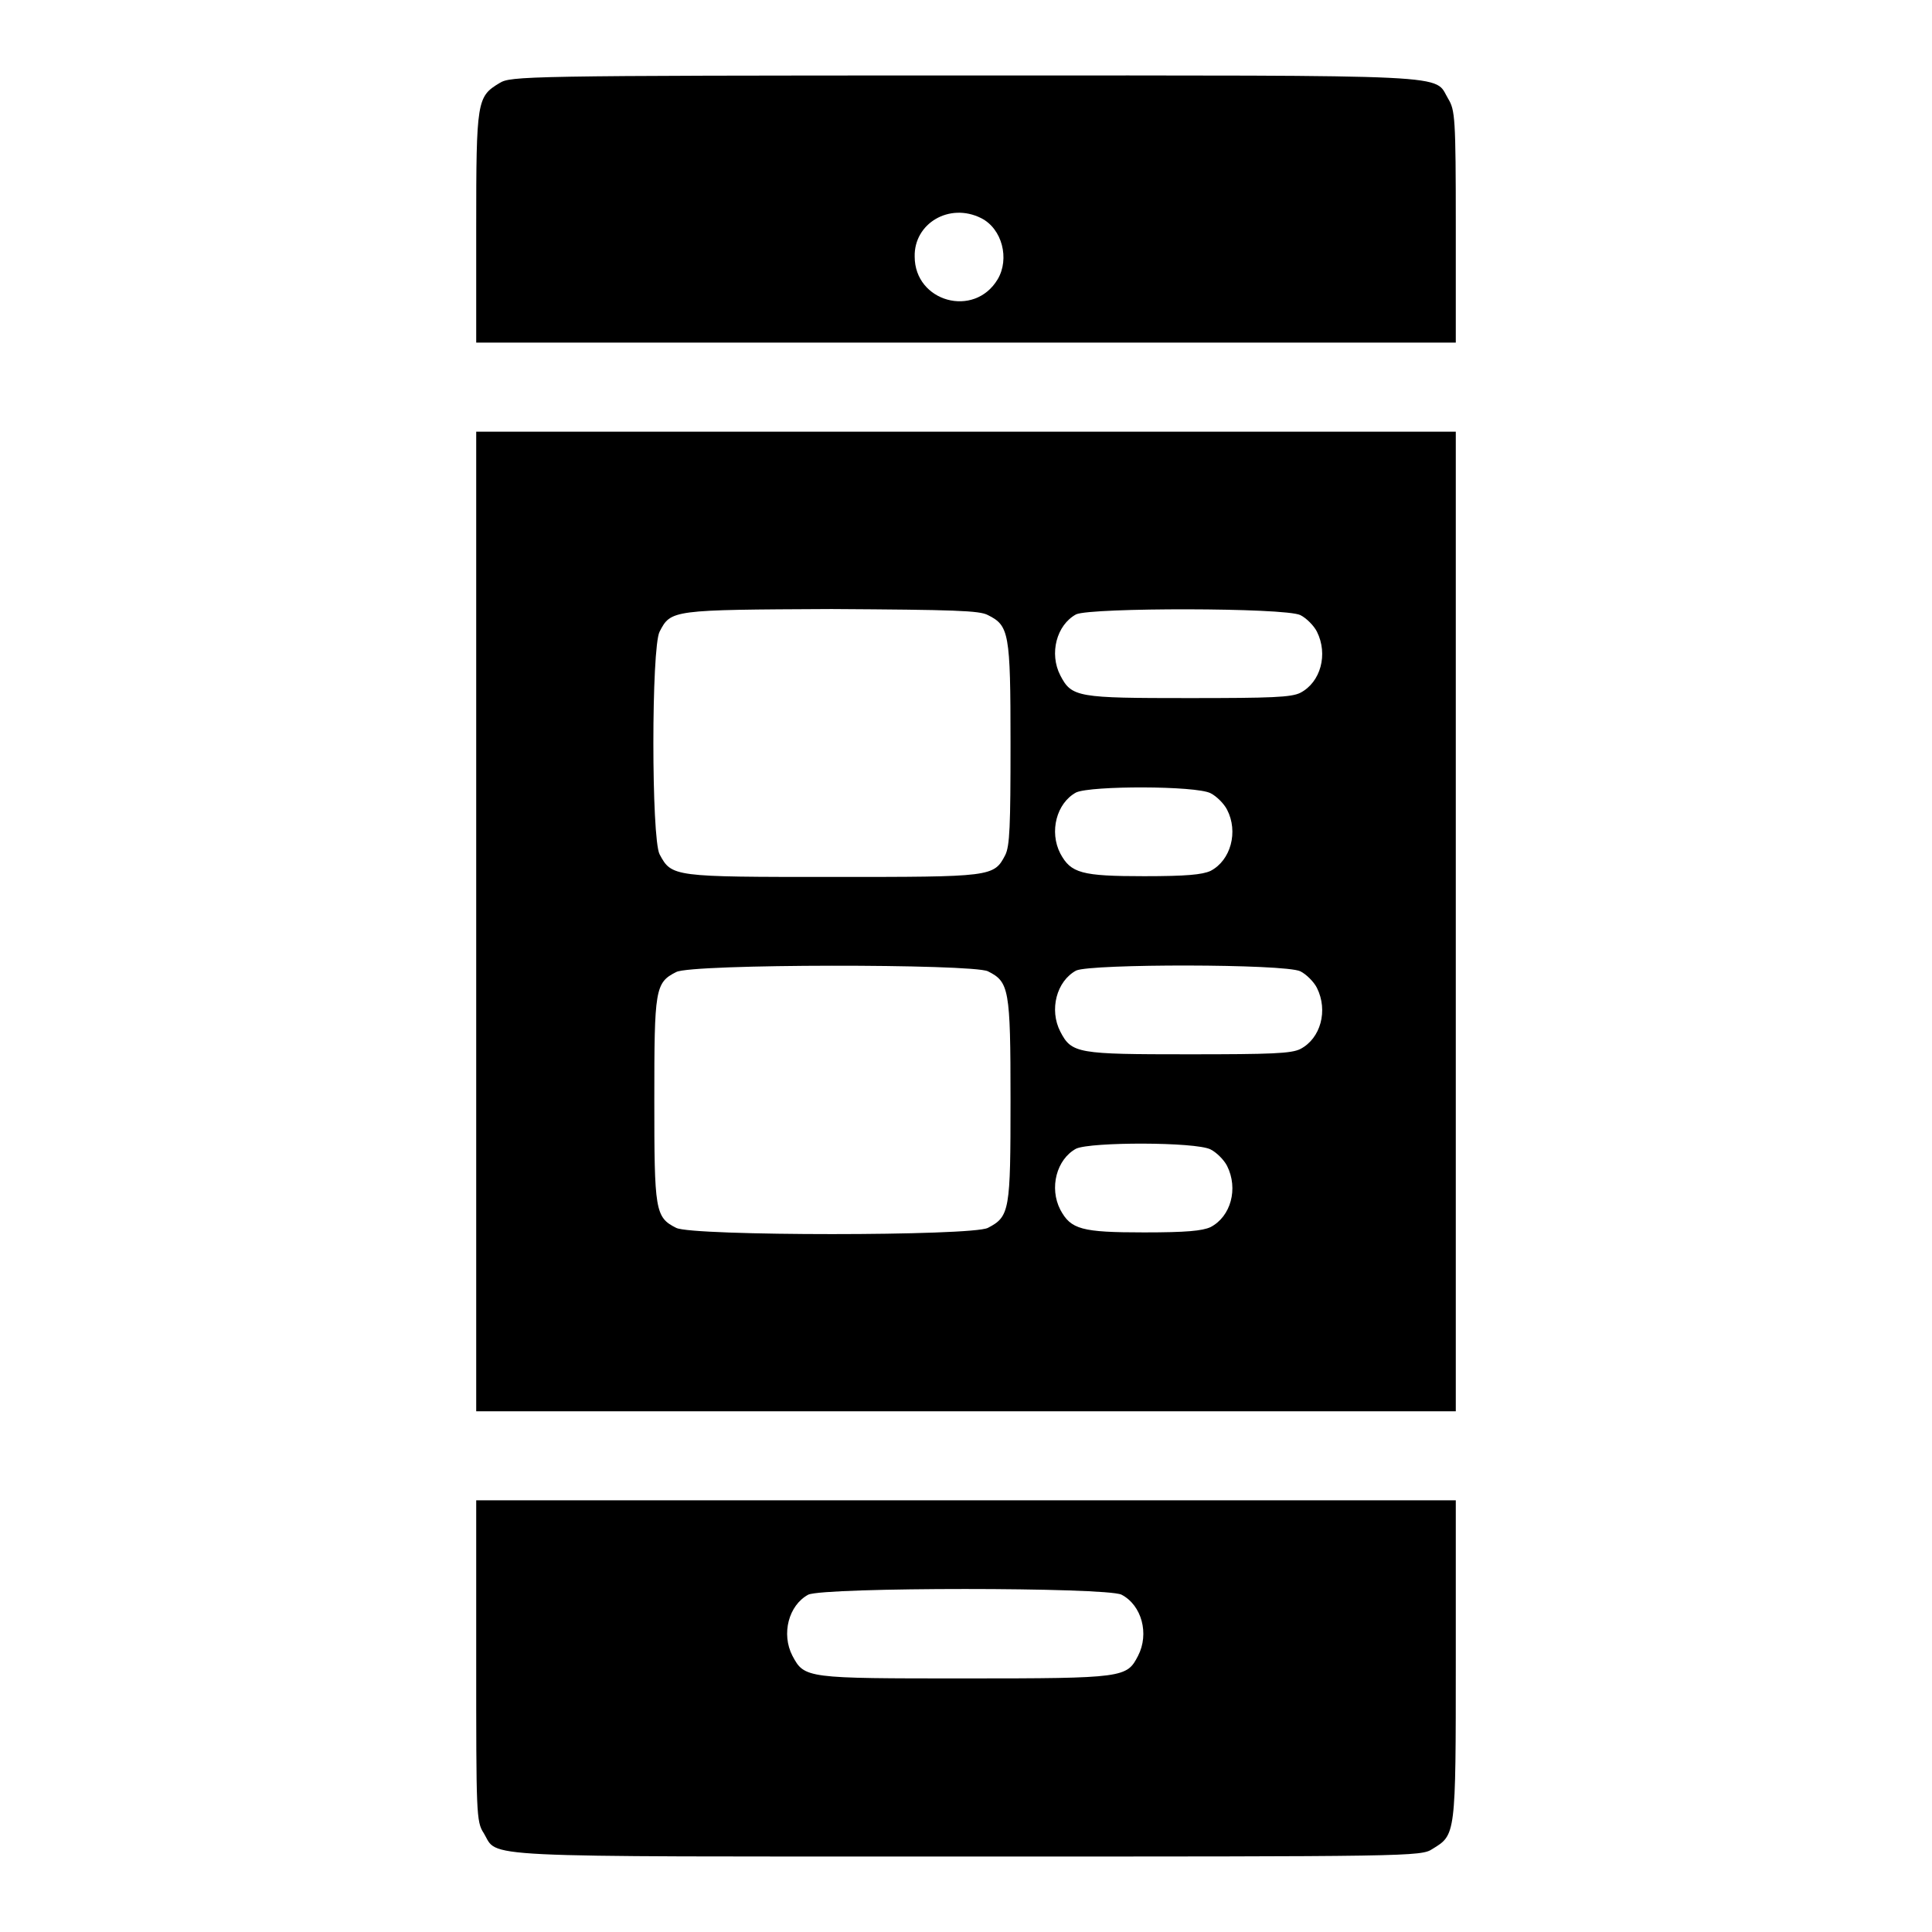
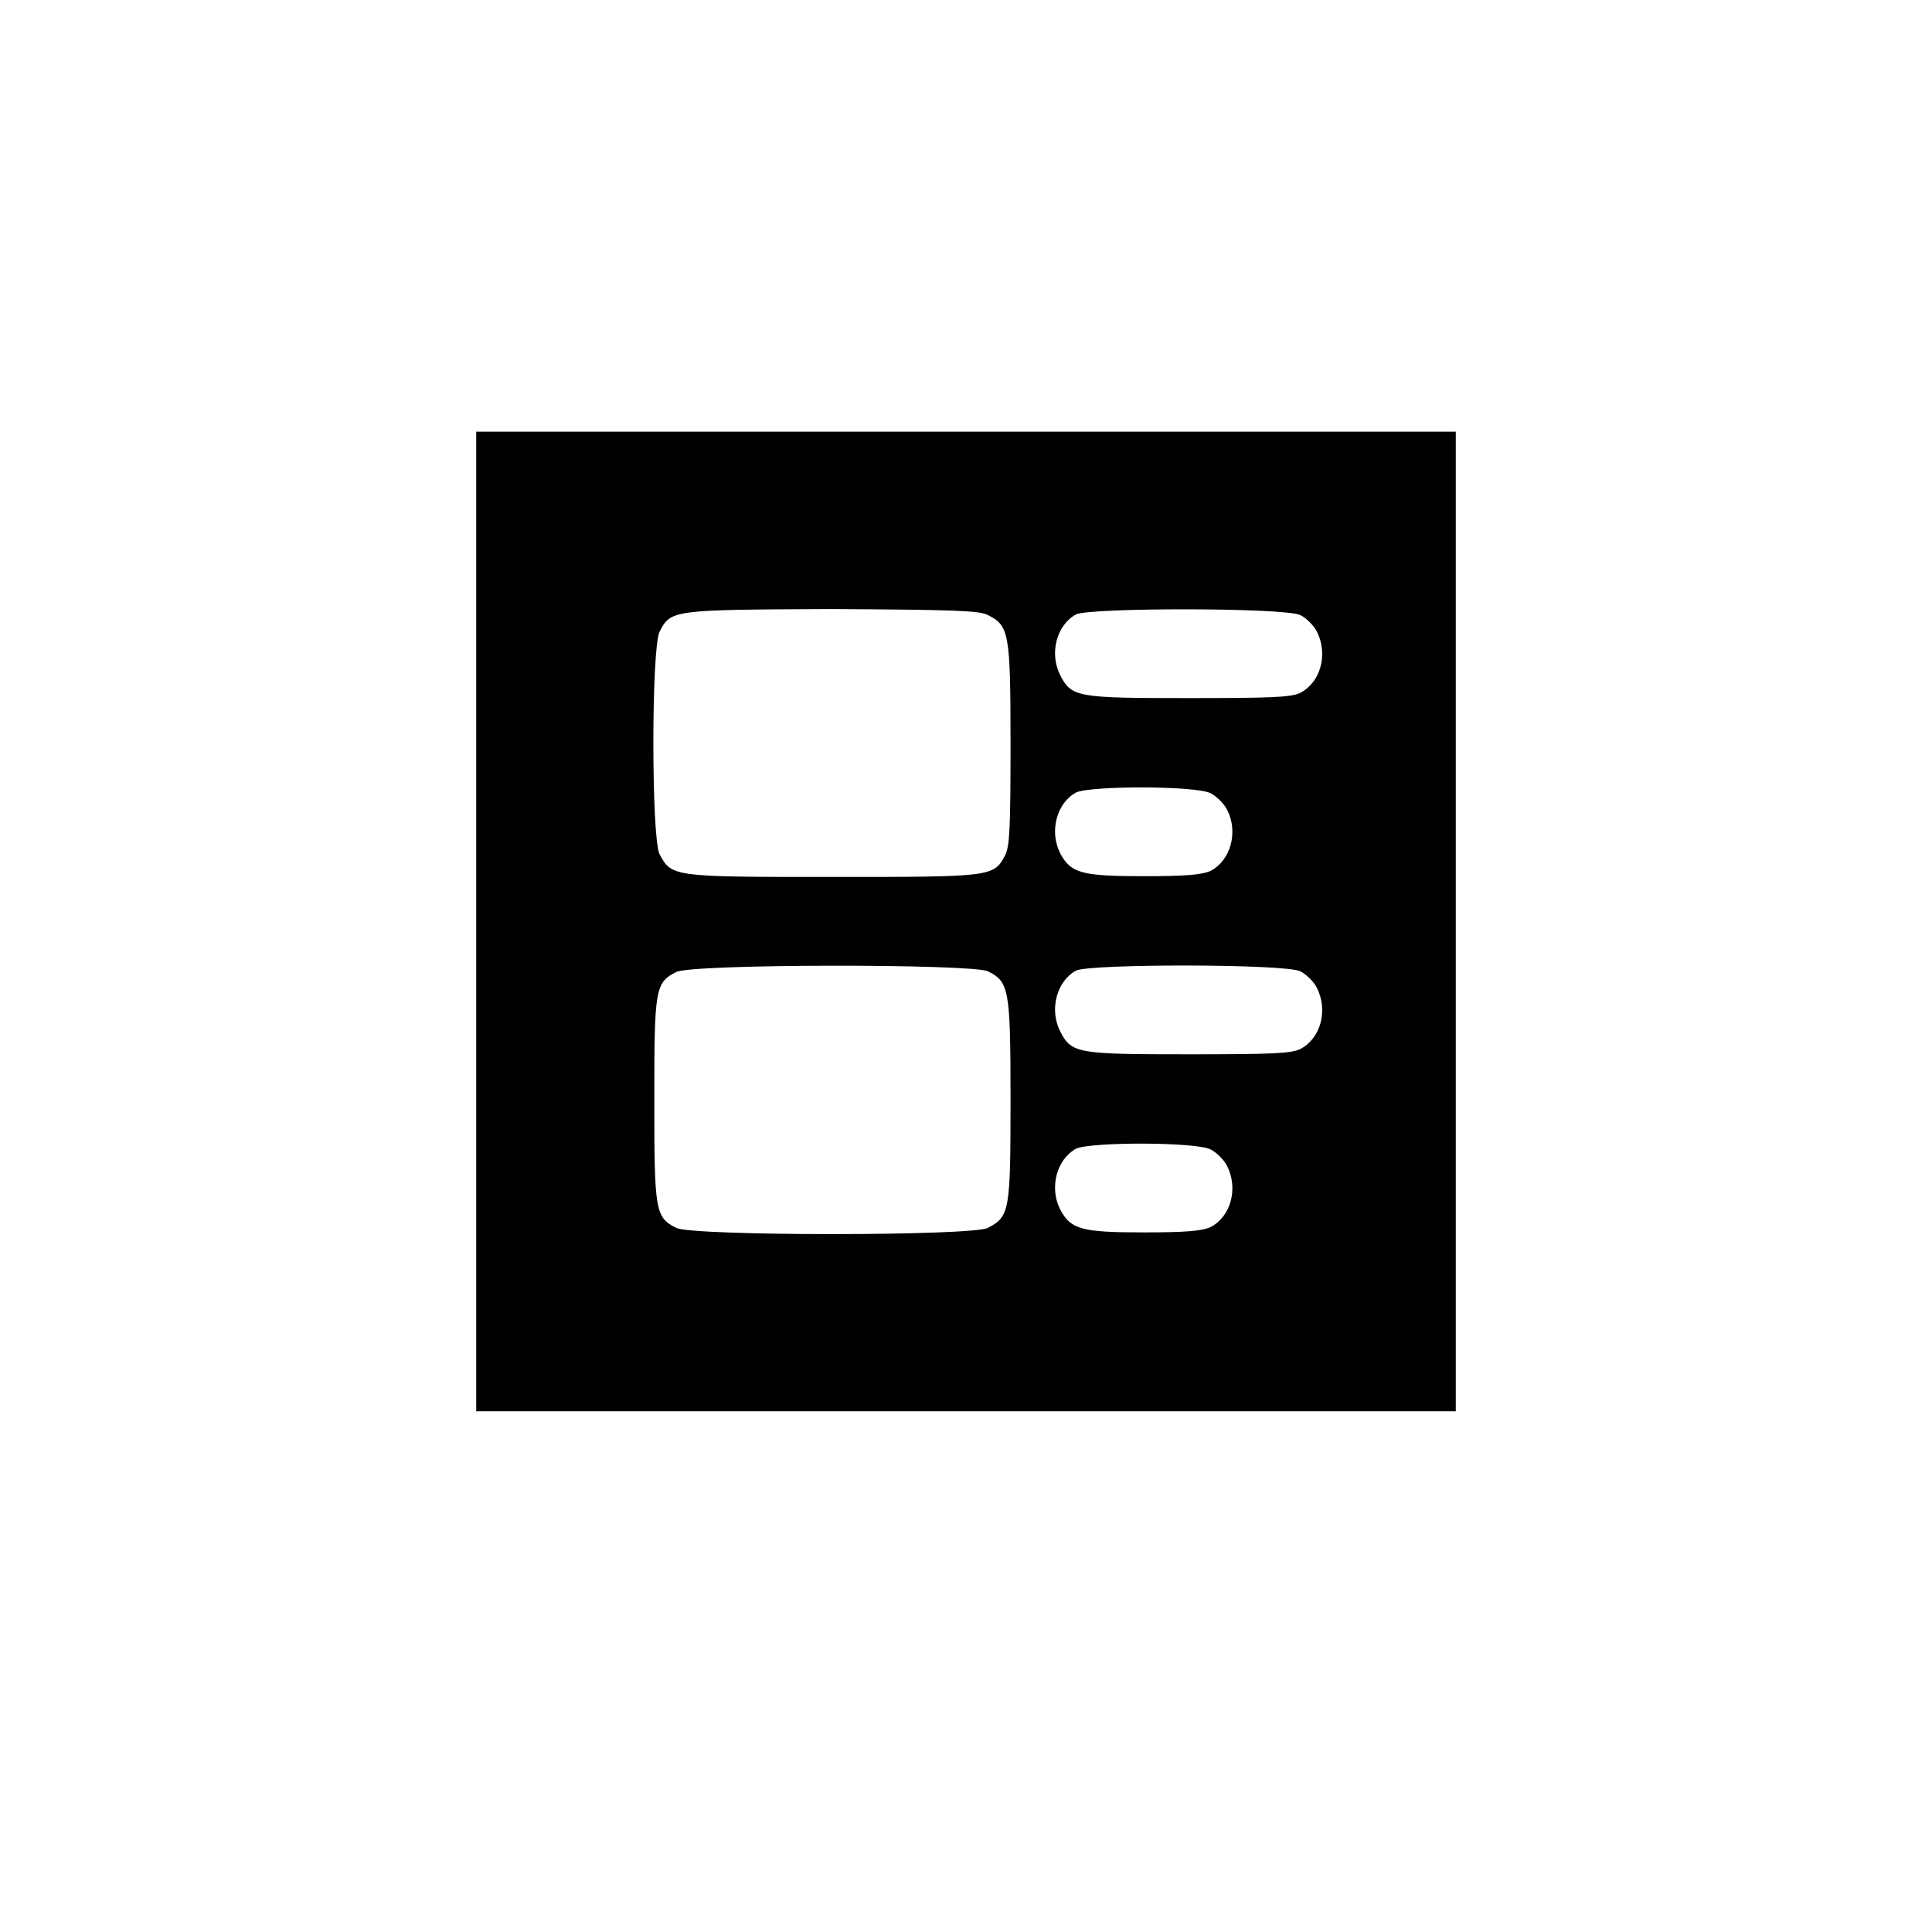
<svg xmlns="http://www.w3.org/2000/svg" version="1.1" x="0px" y="0px" viewBox="0 0 256 256" enable-background="new 0 0 256 256" xml:space="preserve">
  <g>
    <g>
      <g>
-         <path fill="#000000" d="M66.2,11c-3,1.8-3.1,2.3-3.1,19.2v15.2H128h64.9V30c0-14.4-0.1-15.4-1-16.9c-2-3.3,2.4-3.1-64-3.1C69.1,10,67.7,10.1,66.2,11z M130,28.9c2.8,1.4,3.8,5.4,2.2,8.1c-3.1,5.2-11,3-11-3C121.1,29.6,125.8,26.8,130,28.9z" />
        <path fill="#000000" d="M63.1,122.1V187H128h64.9v-64.9V57.2H128H63.1V122.1z M130.9,81.5c2.8,1.4,3,2.3,3,17c0,11-0.1,13.6-0.7,14.8c-1.5,2.9-1.8,2.9-22.9,2.9c-21.1,0-21.3,0-22.9-3c-1.1-2.1-1.1-27.4,0-29.5c1.5-2.9,1.6-2.9,22.8-3C126.5,80.8,129.8,80.9,130.9,81.5z M172.3,81.5c0.8,0.4,1.8,1.4,2.2,2.2c1.5,3,0.5,6.7-2.2,8.1c-1.2,0.6-3.8,0.7-14.8,0.7c-14.7,0-15.5-0.1-17-3c-1.5-2.9-0.5-6.7,2.1-8.1C144.6,80.5,170.2,80.5,172.3,81.5z M160.4,105.1c0.8,0.4,1.8,1.4,2.2,2.2c1.5,2.9,0.5,6.7-2.2,8.1c-1.1,0.5-3.2,0.7-8.8,0.7c-8.3,0-9.7-0.4-11.1-3c-1.5-2.9-0.5-6.7,2.1-8.1C144.6,104.1,158.4,104.1,160.4,105.1z M130.9,128.7c2.8,1.4,3,2.3,3,17s-0.1,15.5-3,17c-2.1,1.1-39.2,1.1-41.3,0c-2.8-1.4-2.9-2.3-2.9-17c0-14.6,0.1-15.5,2.9-16.9C91.6,127.7,128.8,127.7,130.9,128.7z M172.3,128.7c0.8,0.4,1.8,1.4,2.2,2.2c1.5,3,0.5,6.7-2.2,8.1c-1.2,0.6-3.8,0.7-14.8,0.7c-14.7,0-15.5-0.1-17-3c-1.5-2.9-0.5-6.7,2.1-8.1C144.6,127.7,170.2,127.7,172.3,128.7z M160.4,152.3c0.8,0.4,1.8,1.4,2.2,2.2c1.5,3,0.5,6.7-2.2,8.1c-1.1,0.5-3.2,0.7-8.8,0.7c-8.3,0-9.7-0.4-11.1-3c-1.5-2.9-0.5-6.7,2.1-8.1C144.6,151.3,158.4,151.3,160.4,152.3z" />
-         <path fill="#000000" d="M63.1,220c0,20.3,0,21.4,1,22.9c2,3.3-2.4,3.1,64,3.1c58.8,0,60.2,0,61.7-1c3.1-1.9,3.1-1.7,3.1-25.1v-21.1H128H63.1V220z M148.6,211.3c2.7,1.4,3.7,5.2,2.2,8.1c-1.5,2.9-1.8,3-22.9,3c-21.1,0-21.3,0-22.9-3c-1.5-2.9-0.5-6.7,2.1-8.1C109.3,210.3,146.5,210.3,148.6,211.3z" />
      </g>
    </g>
  </g>
</svg>